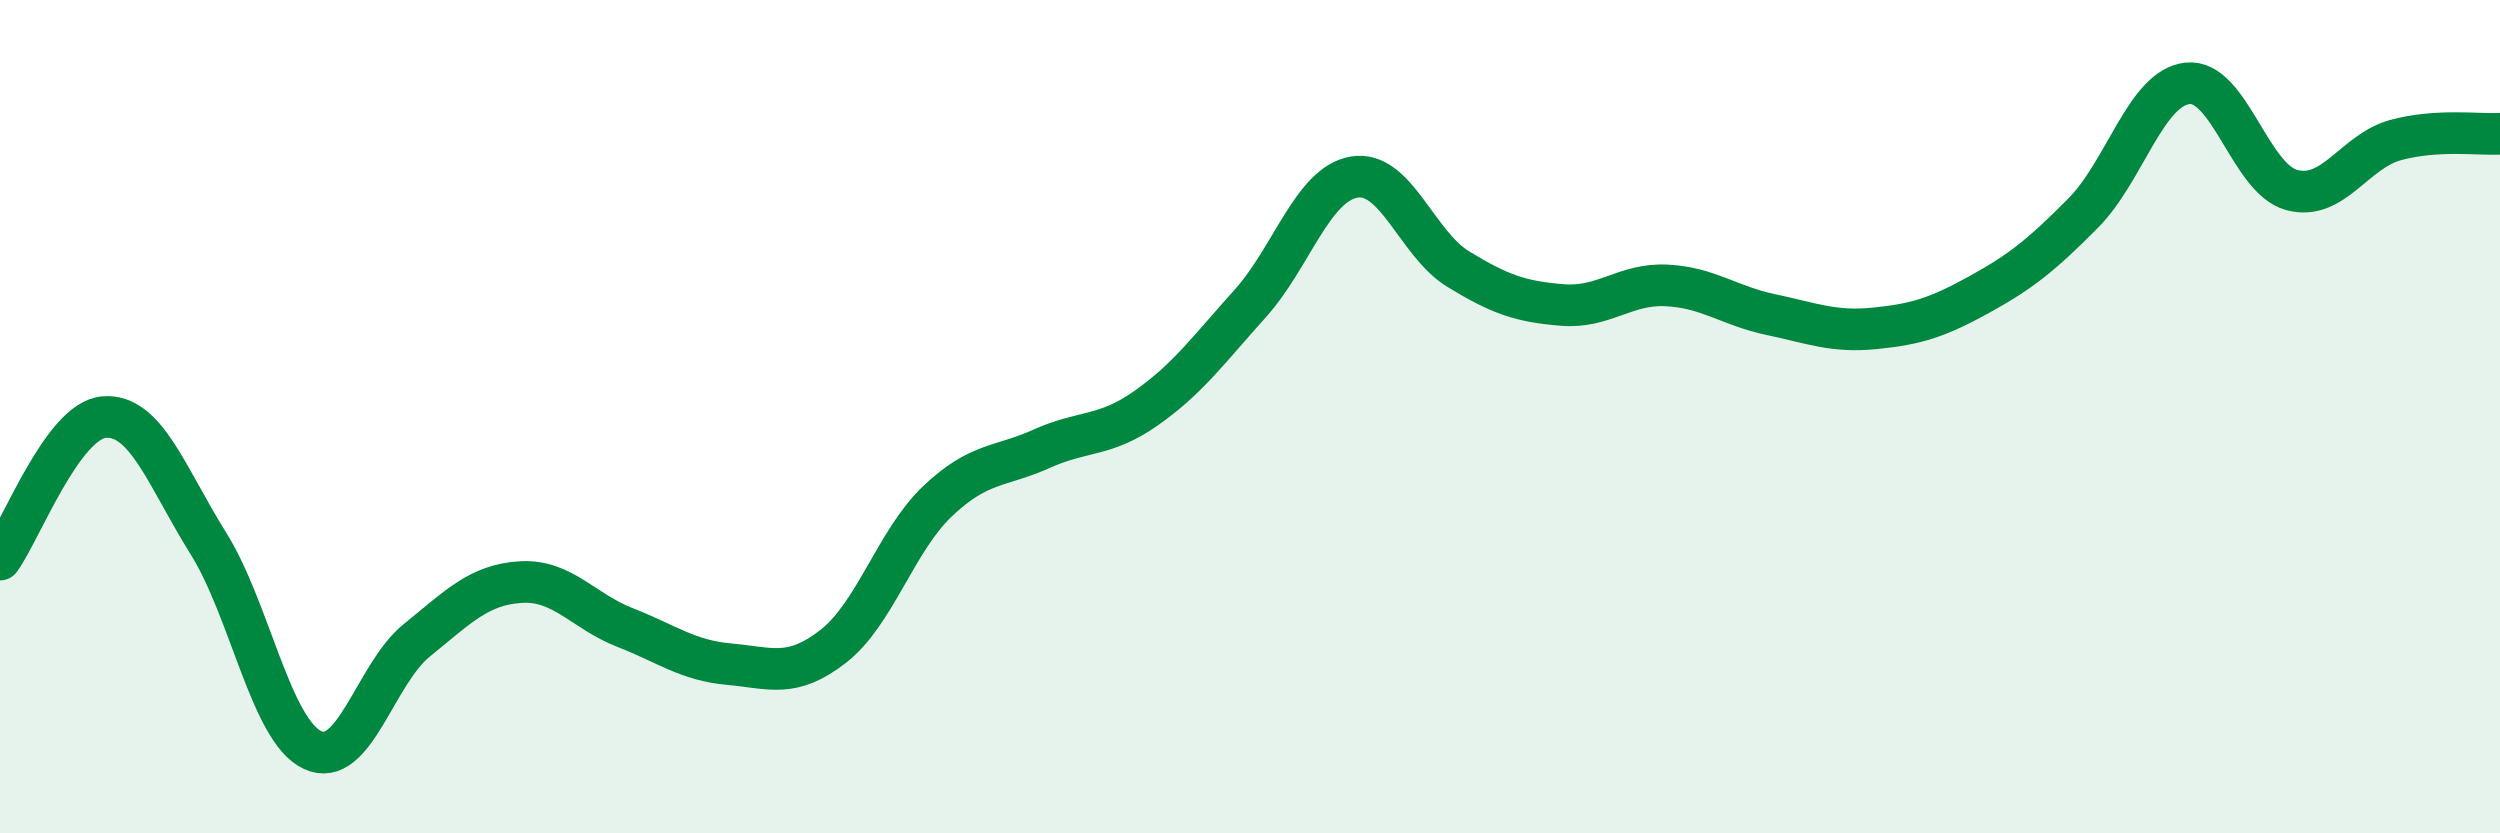
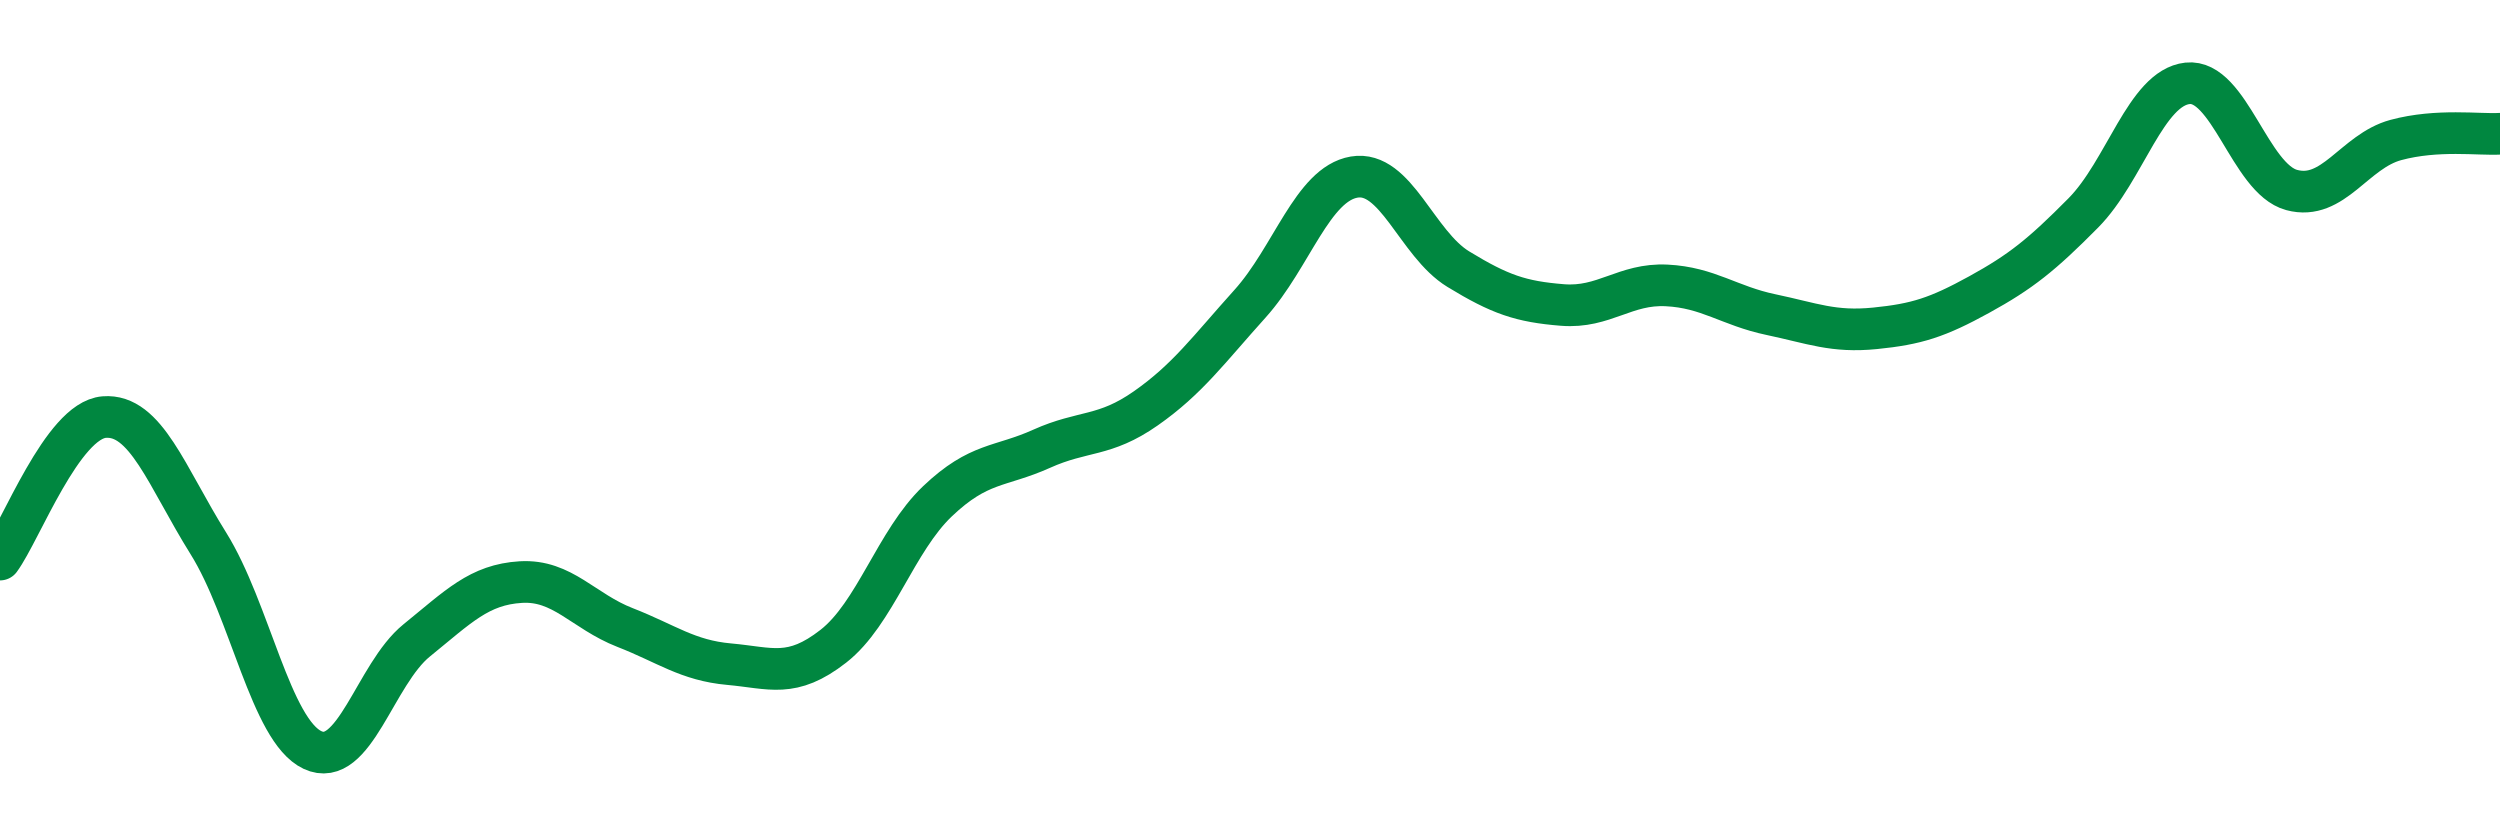
<svg xmlns="http://www.w3.org/2000/svg" width="60" height="20" viewBox="0 0 60 20">
-   <path d="M 0,13.43 C 0.5,12.75 1.5,10.09 2.5,10.01 C 3.5,9.93 4,11.44 5,13.04 C 6,14.64 6.5,17.53 7.5,18 C 8.5,18.47 9,16.18 10,15.37 C 11,14.56 11.5,14.03 12.5,13.97 C 13.5,13.91 14,14.67 15,15.06 C 16,15.45 16.5,15.85 17.5,15.94 C 18.5,16.03 19,16.29 20,15.51 C 21,14.73 21.5,12.98 22.5,12.03 C 23.5,11.08 24,11.22 25,10.77 C 26,10.32 26.5,10.5 27.5,9.8 C 28.5,9.1 29,8.4 30,7.29 C 31,6.18 31.5,4.42 32.5,4.25 C 33.5,4.08 34,5.85 35,6.46 C 36,7.07 36.5,7.24 37.5,7.32 C 38.5,7.4 39,6.8 40,6.85 C 41,6.9 41.5,7.34 42.5,7.55 C 43.5,7.76 44,7.98 45,7.88 C 46,7.78 46.5,7.62 47.5,7.07 C 48.5,6.52 49,6.12 50,5.11 C 51,4.1 51.5,2.11 52.5,2 C 53.5,1.89 54,4.29 55,4.56 C 56,4.83 56.5,3.63 57.5,3.36 C 58.5,3.09 59.5,3.24 60,3.21L60 20L0 20Z" fill="#008740" opacity="0.1" stroke-linecap="round" stroke-linejoin="round" />
  <path d="M 0,13.43 C 0.5,12.75 1.5,10.09 2.5,10.01 C 3.5,9.93 4,11.44 5,13.04 C 6,14.64 6.5,17.53 7.5,18 C 8.5,18.47 9,16.18 10,15.37 C 11,14.56 11.5,14.03 12.5,13.97 C 13.5,13.91 14,14.67 15,15.06 C 16,15.45 16.5,15.85 17.5,15.94 C 18.5,16.03 19,16.29 20,15.51 C 21,14.73 21.5,12.98 22.5,12.03 C 23.5,11.08 24,11.22 25,10.77 C 26,10.32 26.5,10.5 27.5,9.8 C 28.5,9.1 29,8.4 30,7.29 C 31,6.18 31.5,4.42 32.5,4.25 C 33.5,4.08 34,5.85 35,6.46 C 36,7.07 36.5,7.24 37.5,7.32 C 38.5,7.4 39,6.8 40,6.85 C 41,6.9 41.5,7.34 42.5,7.55 C 43.5,7.76 44,7.98 45,7.88 C 46,7.78 46.5,7.62 47.5,7.07 C 48.5,6.52 49,6.12 50,5.11 C 51,4.1 51.5,2.11 52.5,2 C 53.5,1.89 54,4.29 55,4.56 C 56,4.83 56.5,3.63 57.5,3.36 C 58.5,3.09 59.5,3.24 60,3.21" stroke="#008740" stroke-width="1" fill="none" stroke-linecap="round" stroke-linejoin="round" />
</svg>